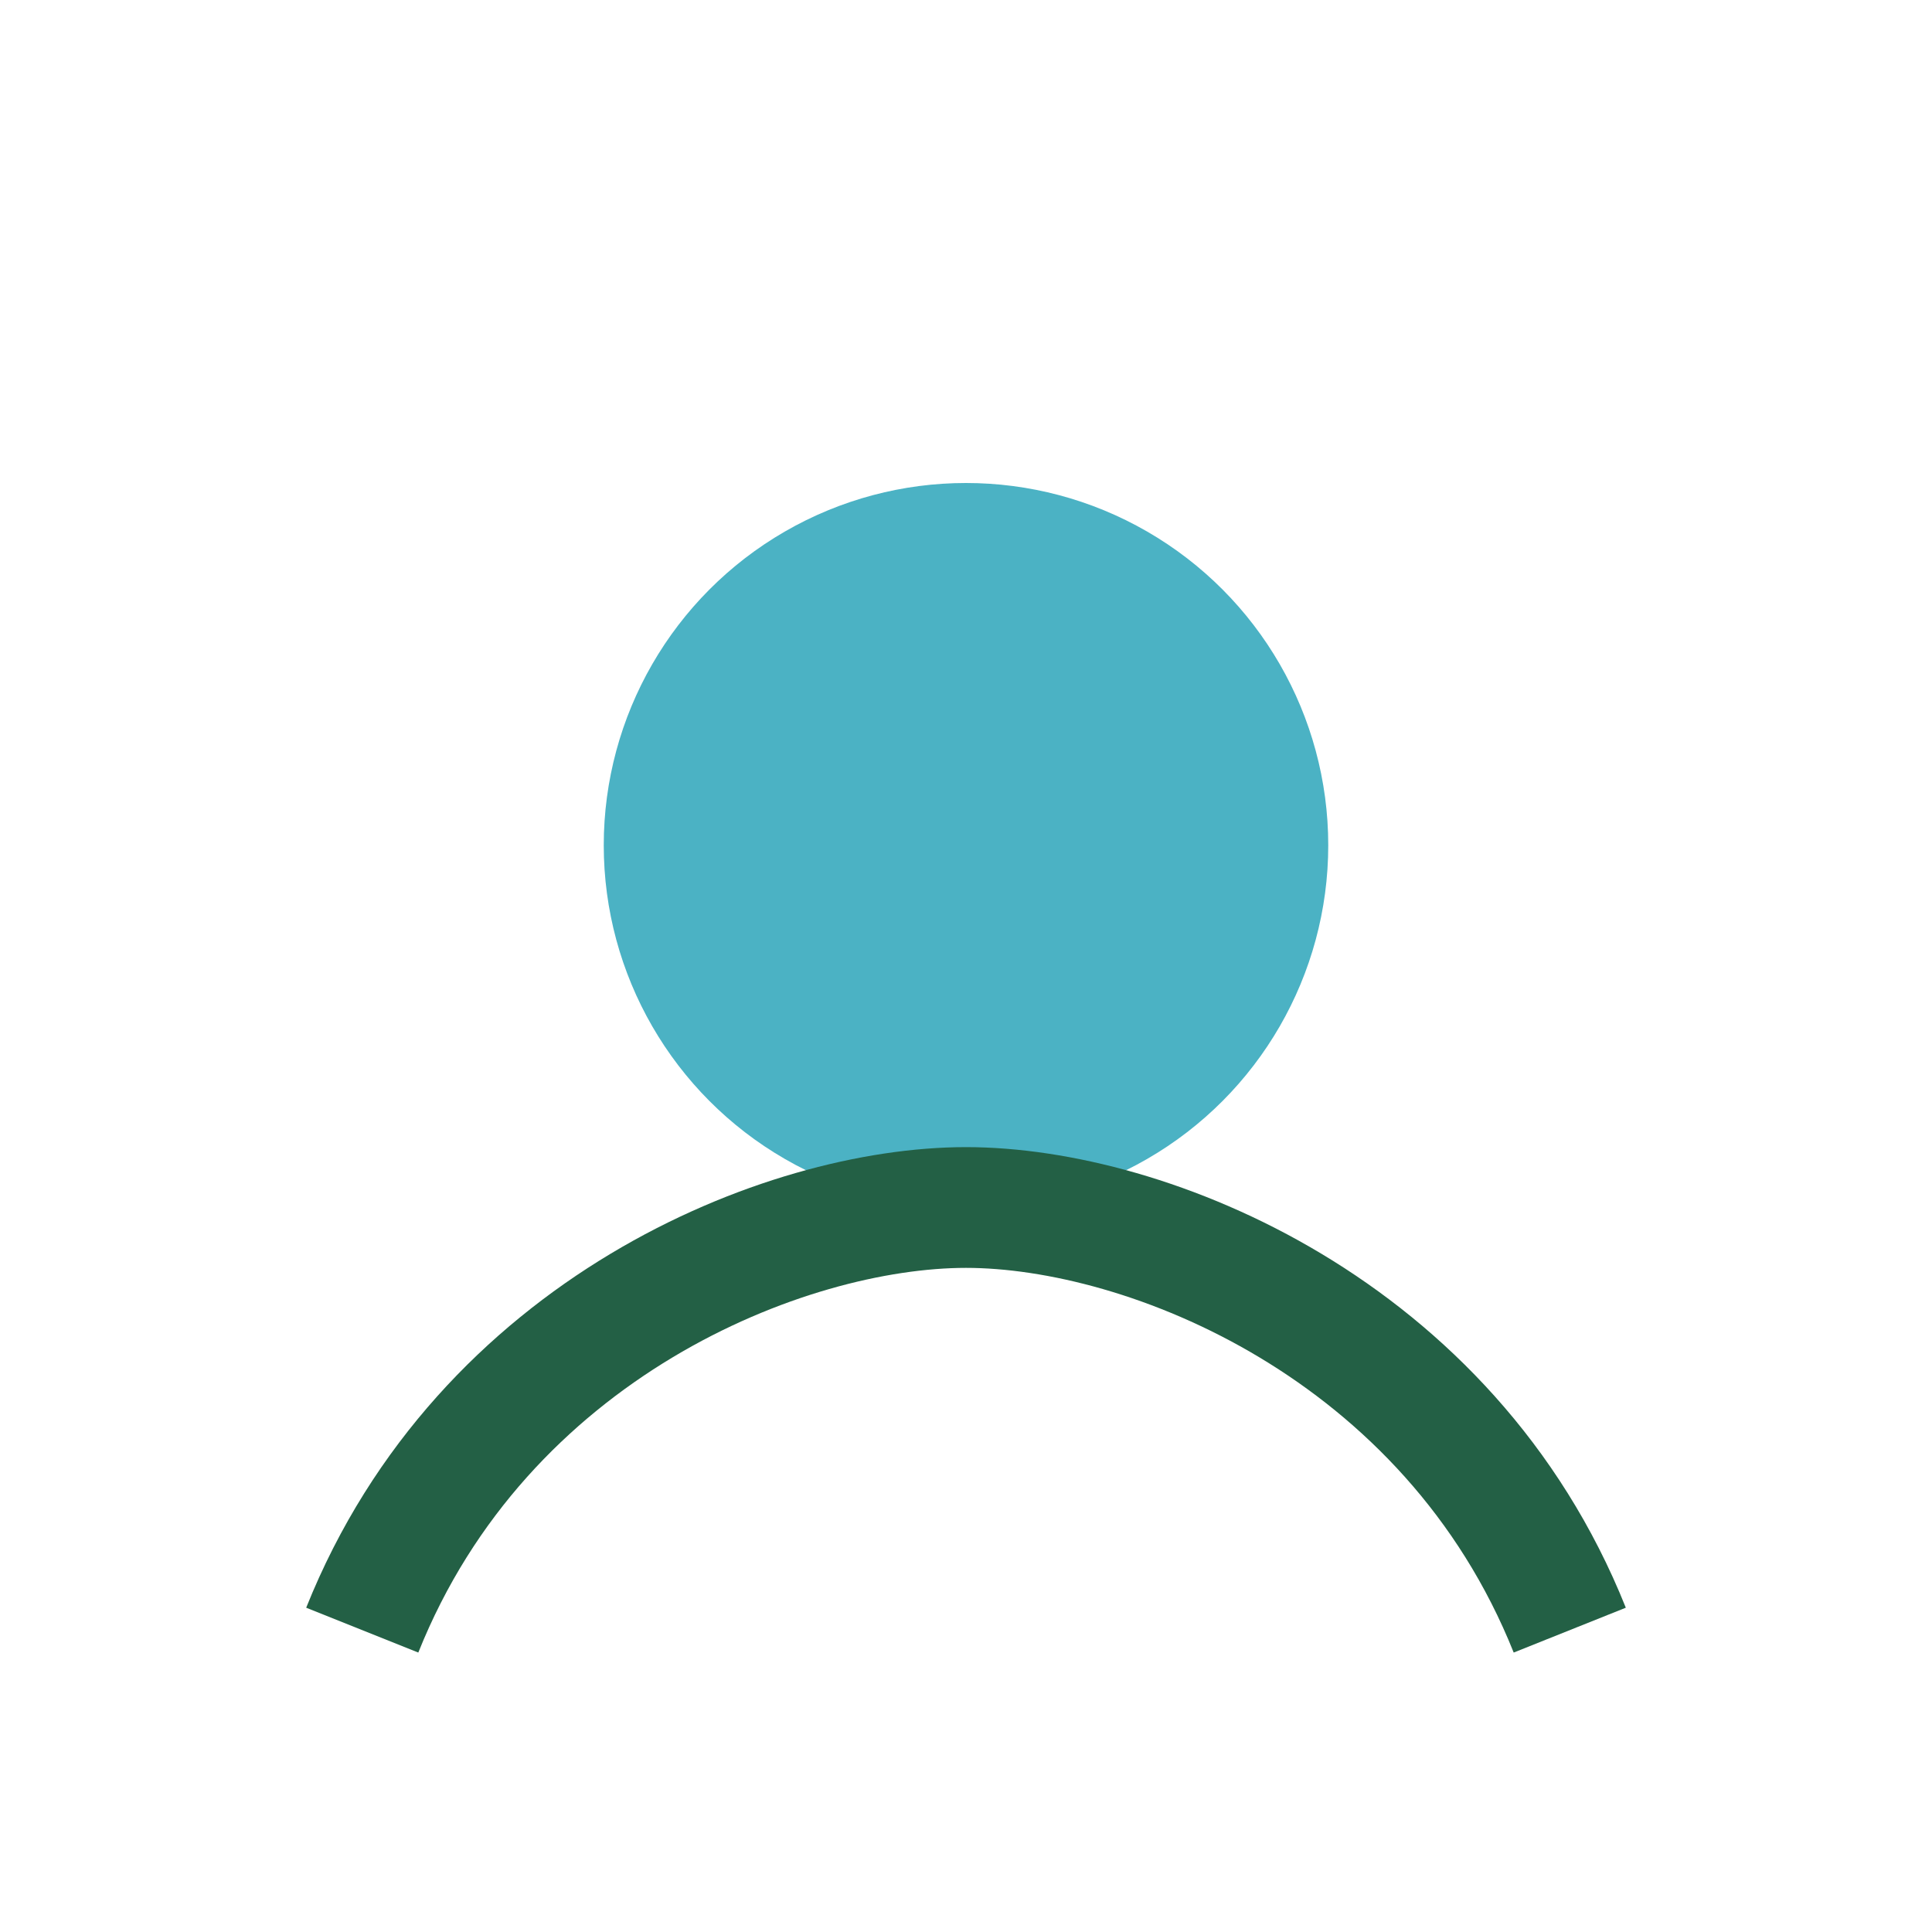
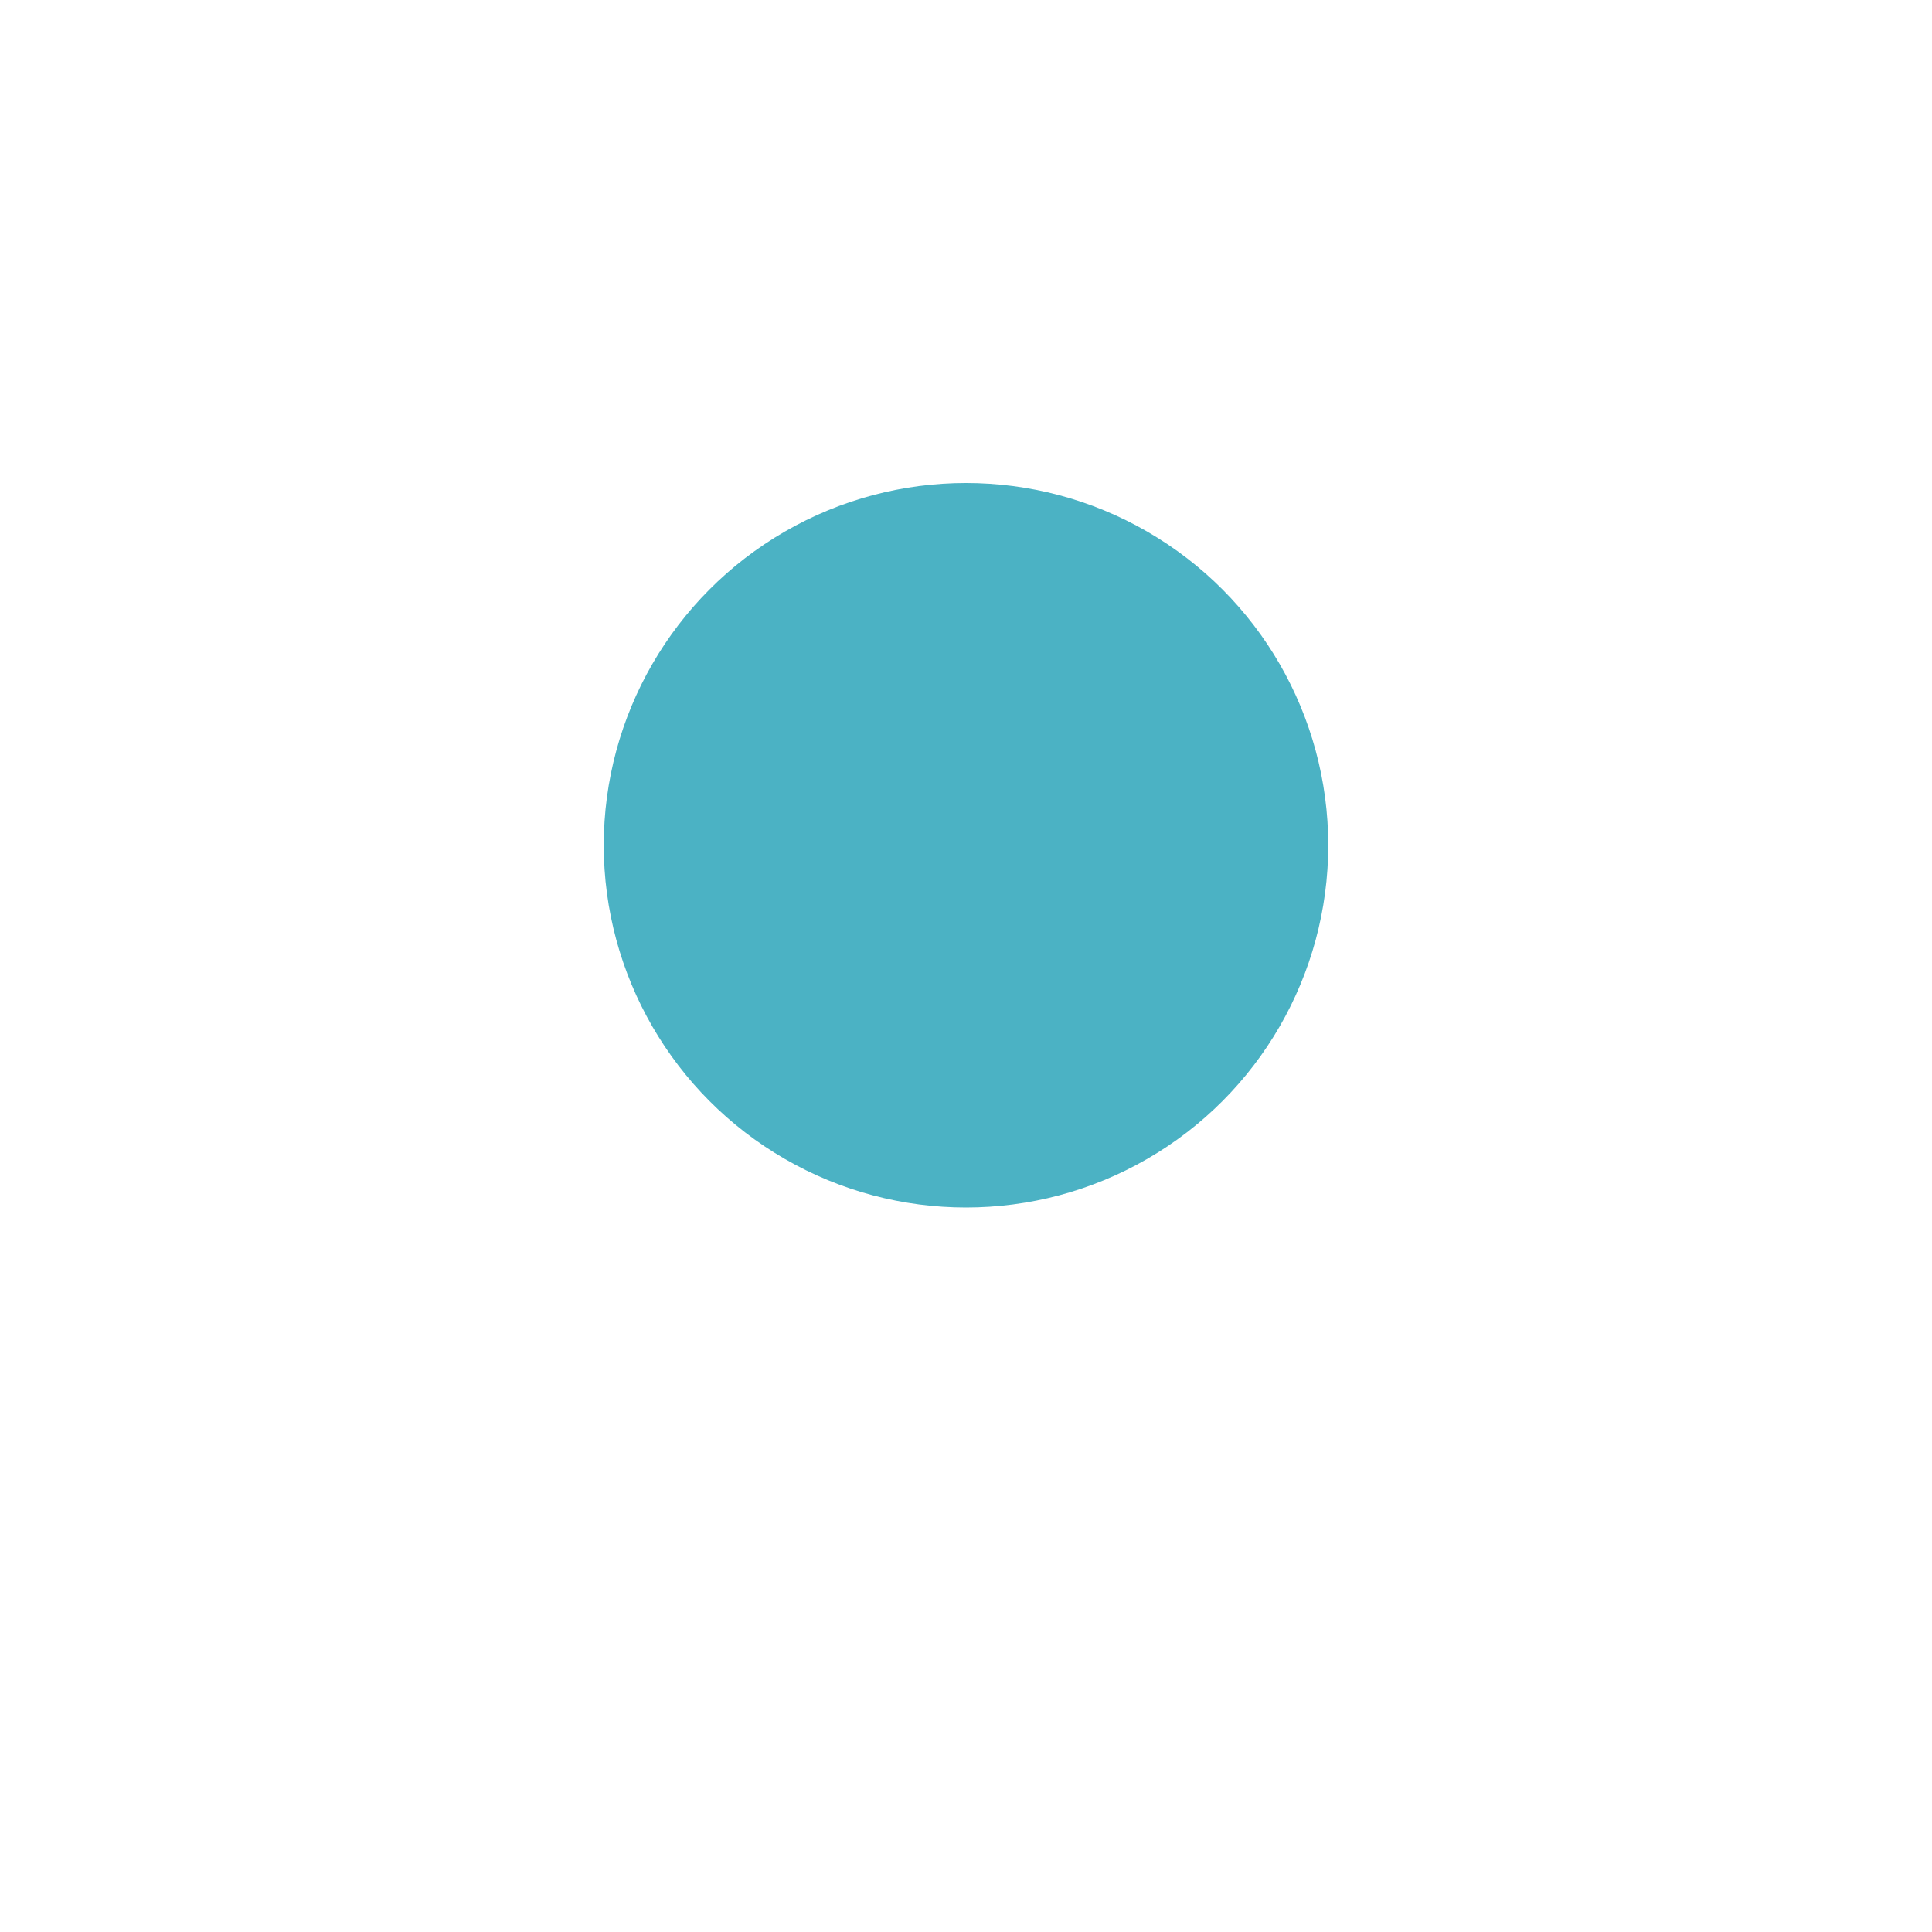
<svg xmlns="http://www.w3.org/2000/svg" width="32" height="32" viewBox="0 0 32 32">
  <circle cx="16" cy="14" r="6" fill="#4BB2C4" />
-   <path d="M6 27c2-5 7-7 10-7s8 2 10 7" stroke="#236045" stroke-width="2" fill="none" />
</svg>